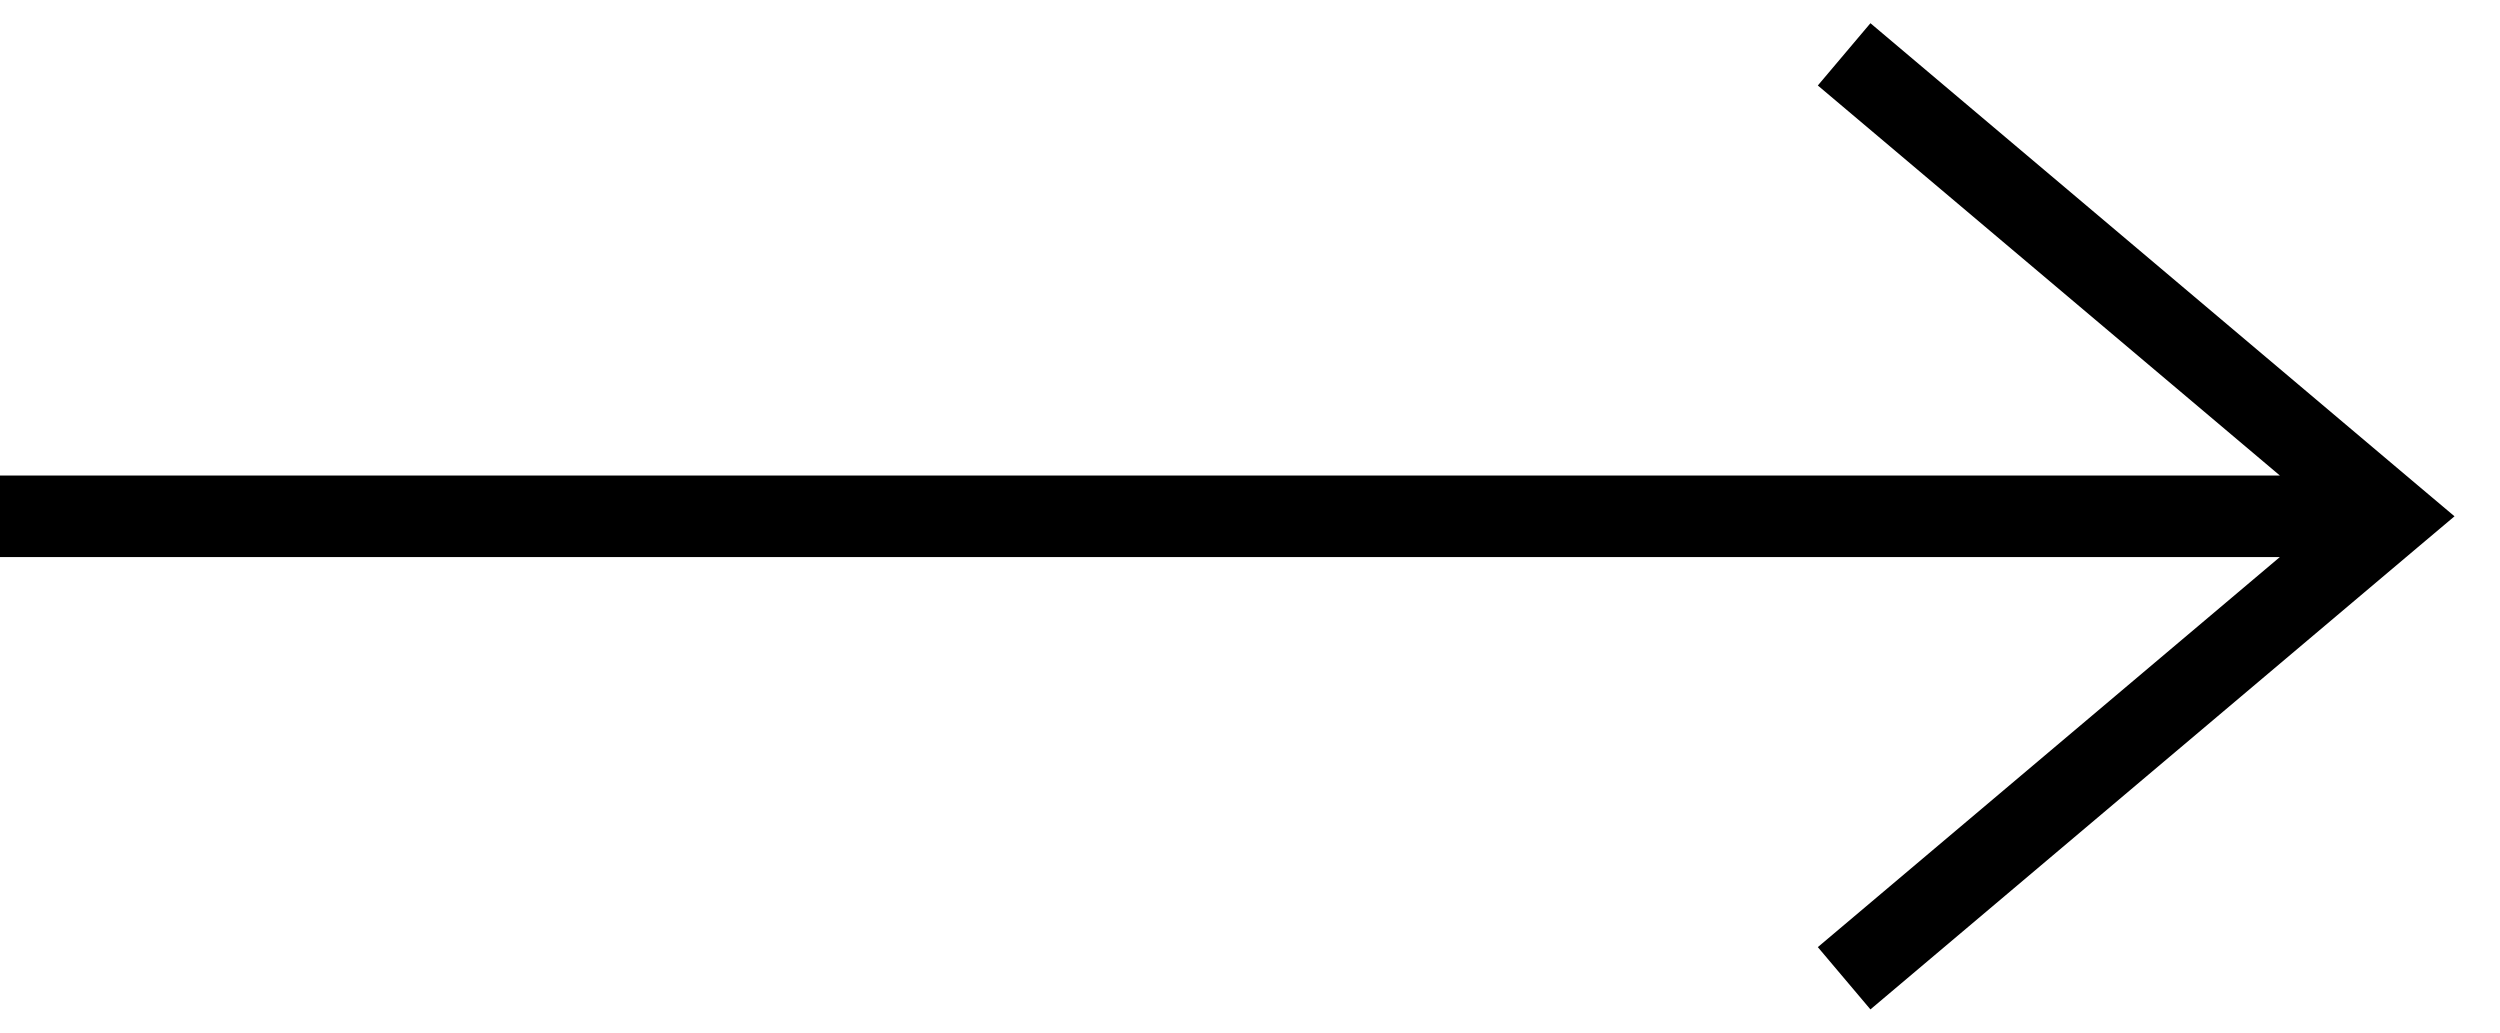
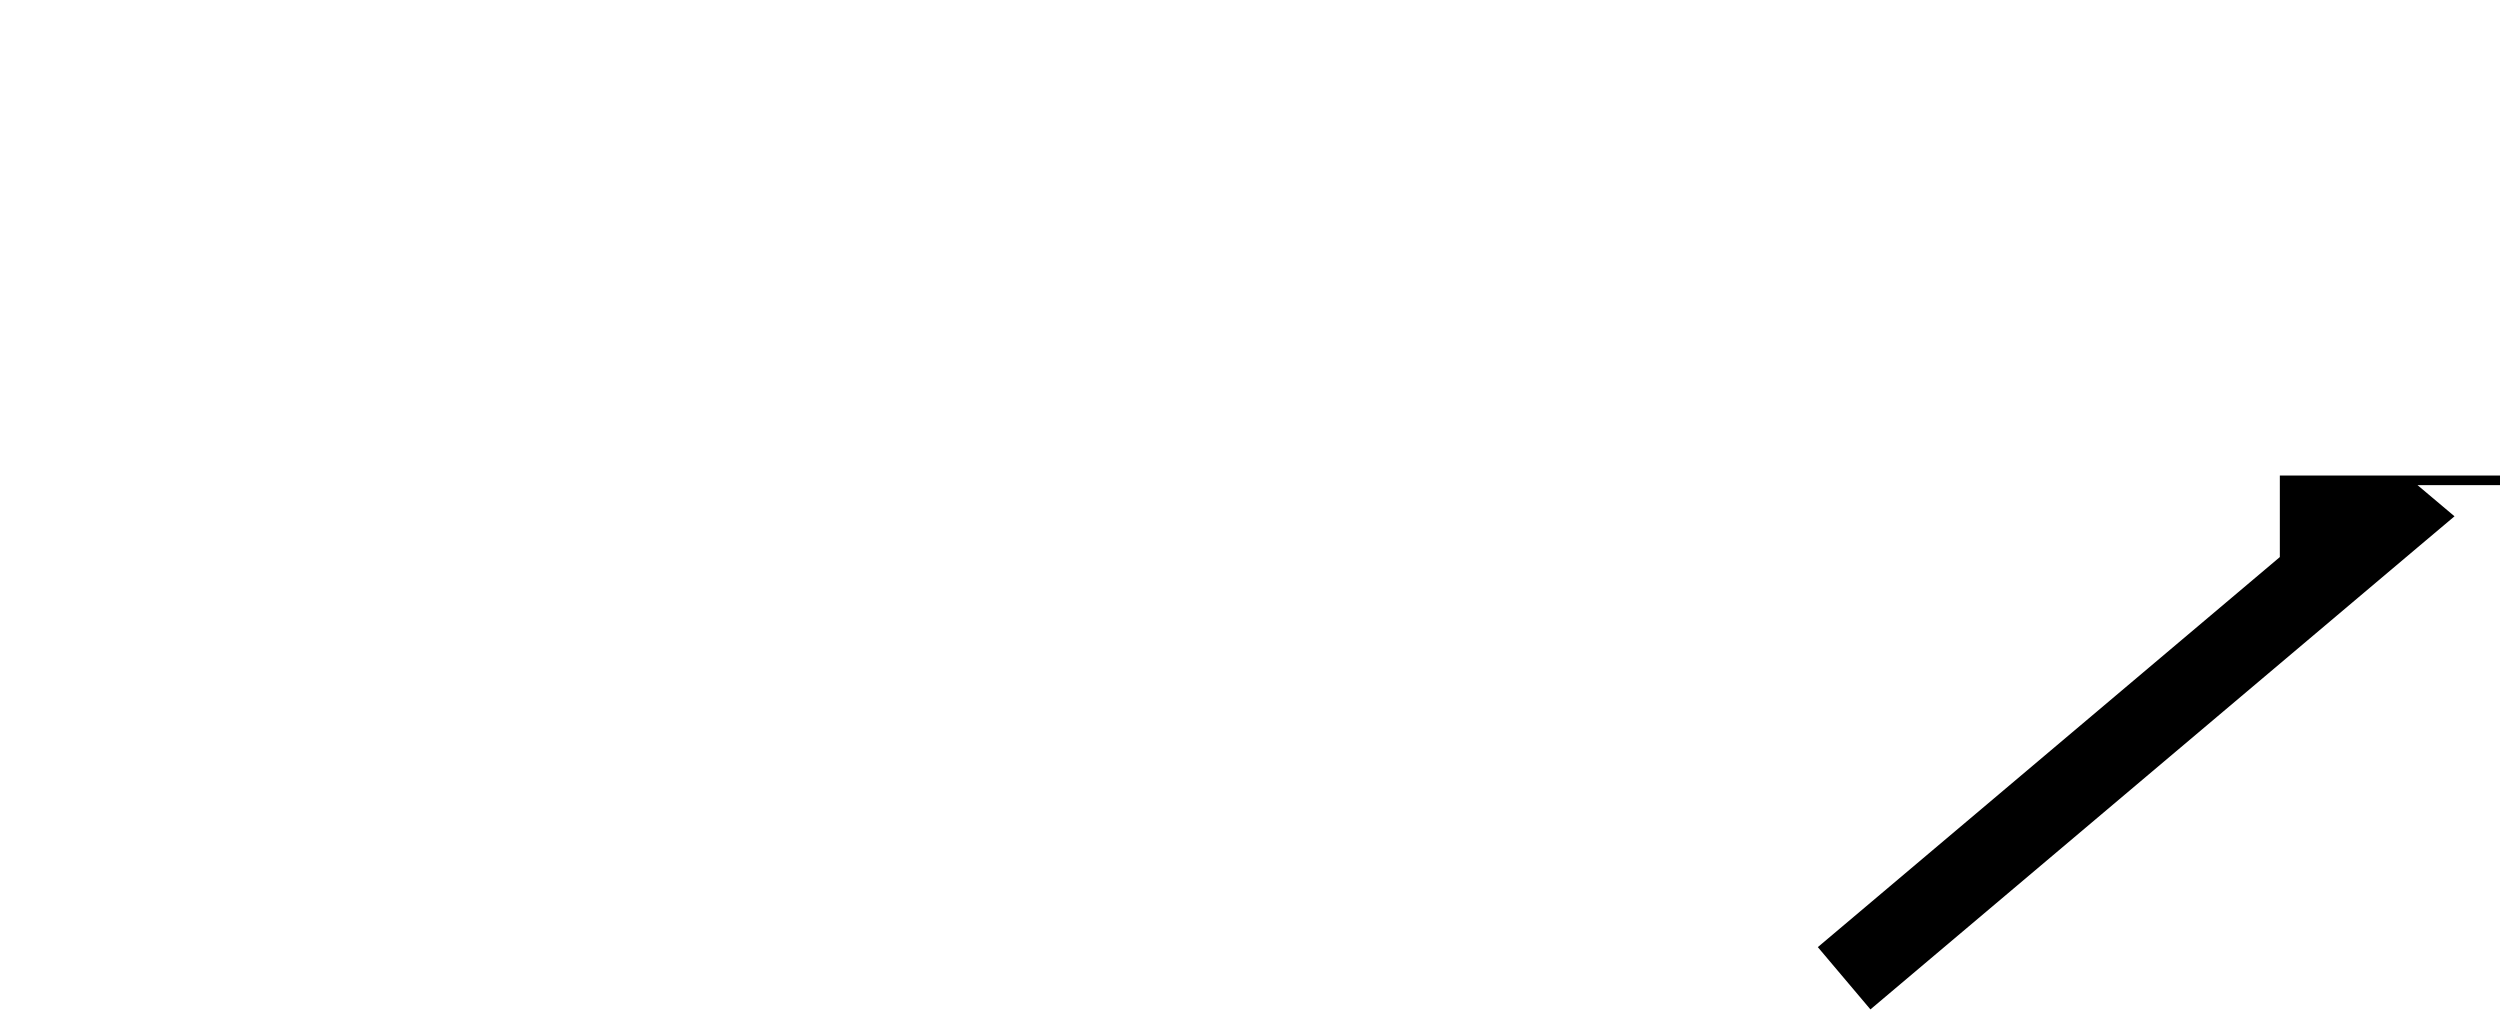
<svg xmlns="http://www.w3.org/2000/svg" width="46" height="19" fill="none">
-   <path d="m44.483 8.927.68.573-.68.573-10.067 8.5-.484-.573-.484-.573 8.501-7.177H0v-1.5h41.95l-8.502-7.177.484-.573.484-.573 10.067 8.5Z" fill="currentColor" />
+   <path d="m44.483 8.927.68.573-.68.573-10.067 8.5-.484-.573-.484-.573 8.501-7.177v-1.5h41.95l-8.502-7.177.484-.573.484-.573 10.067 8.5Z" fill="currentColor" />
</svg>